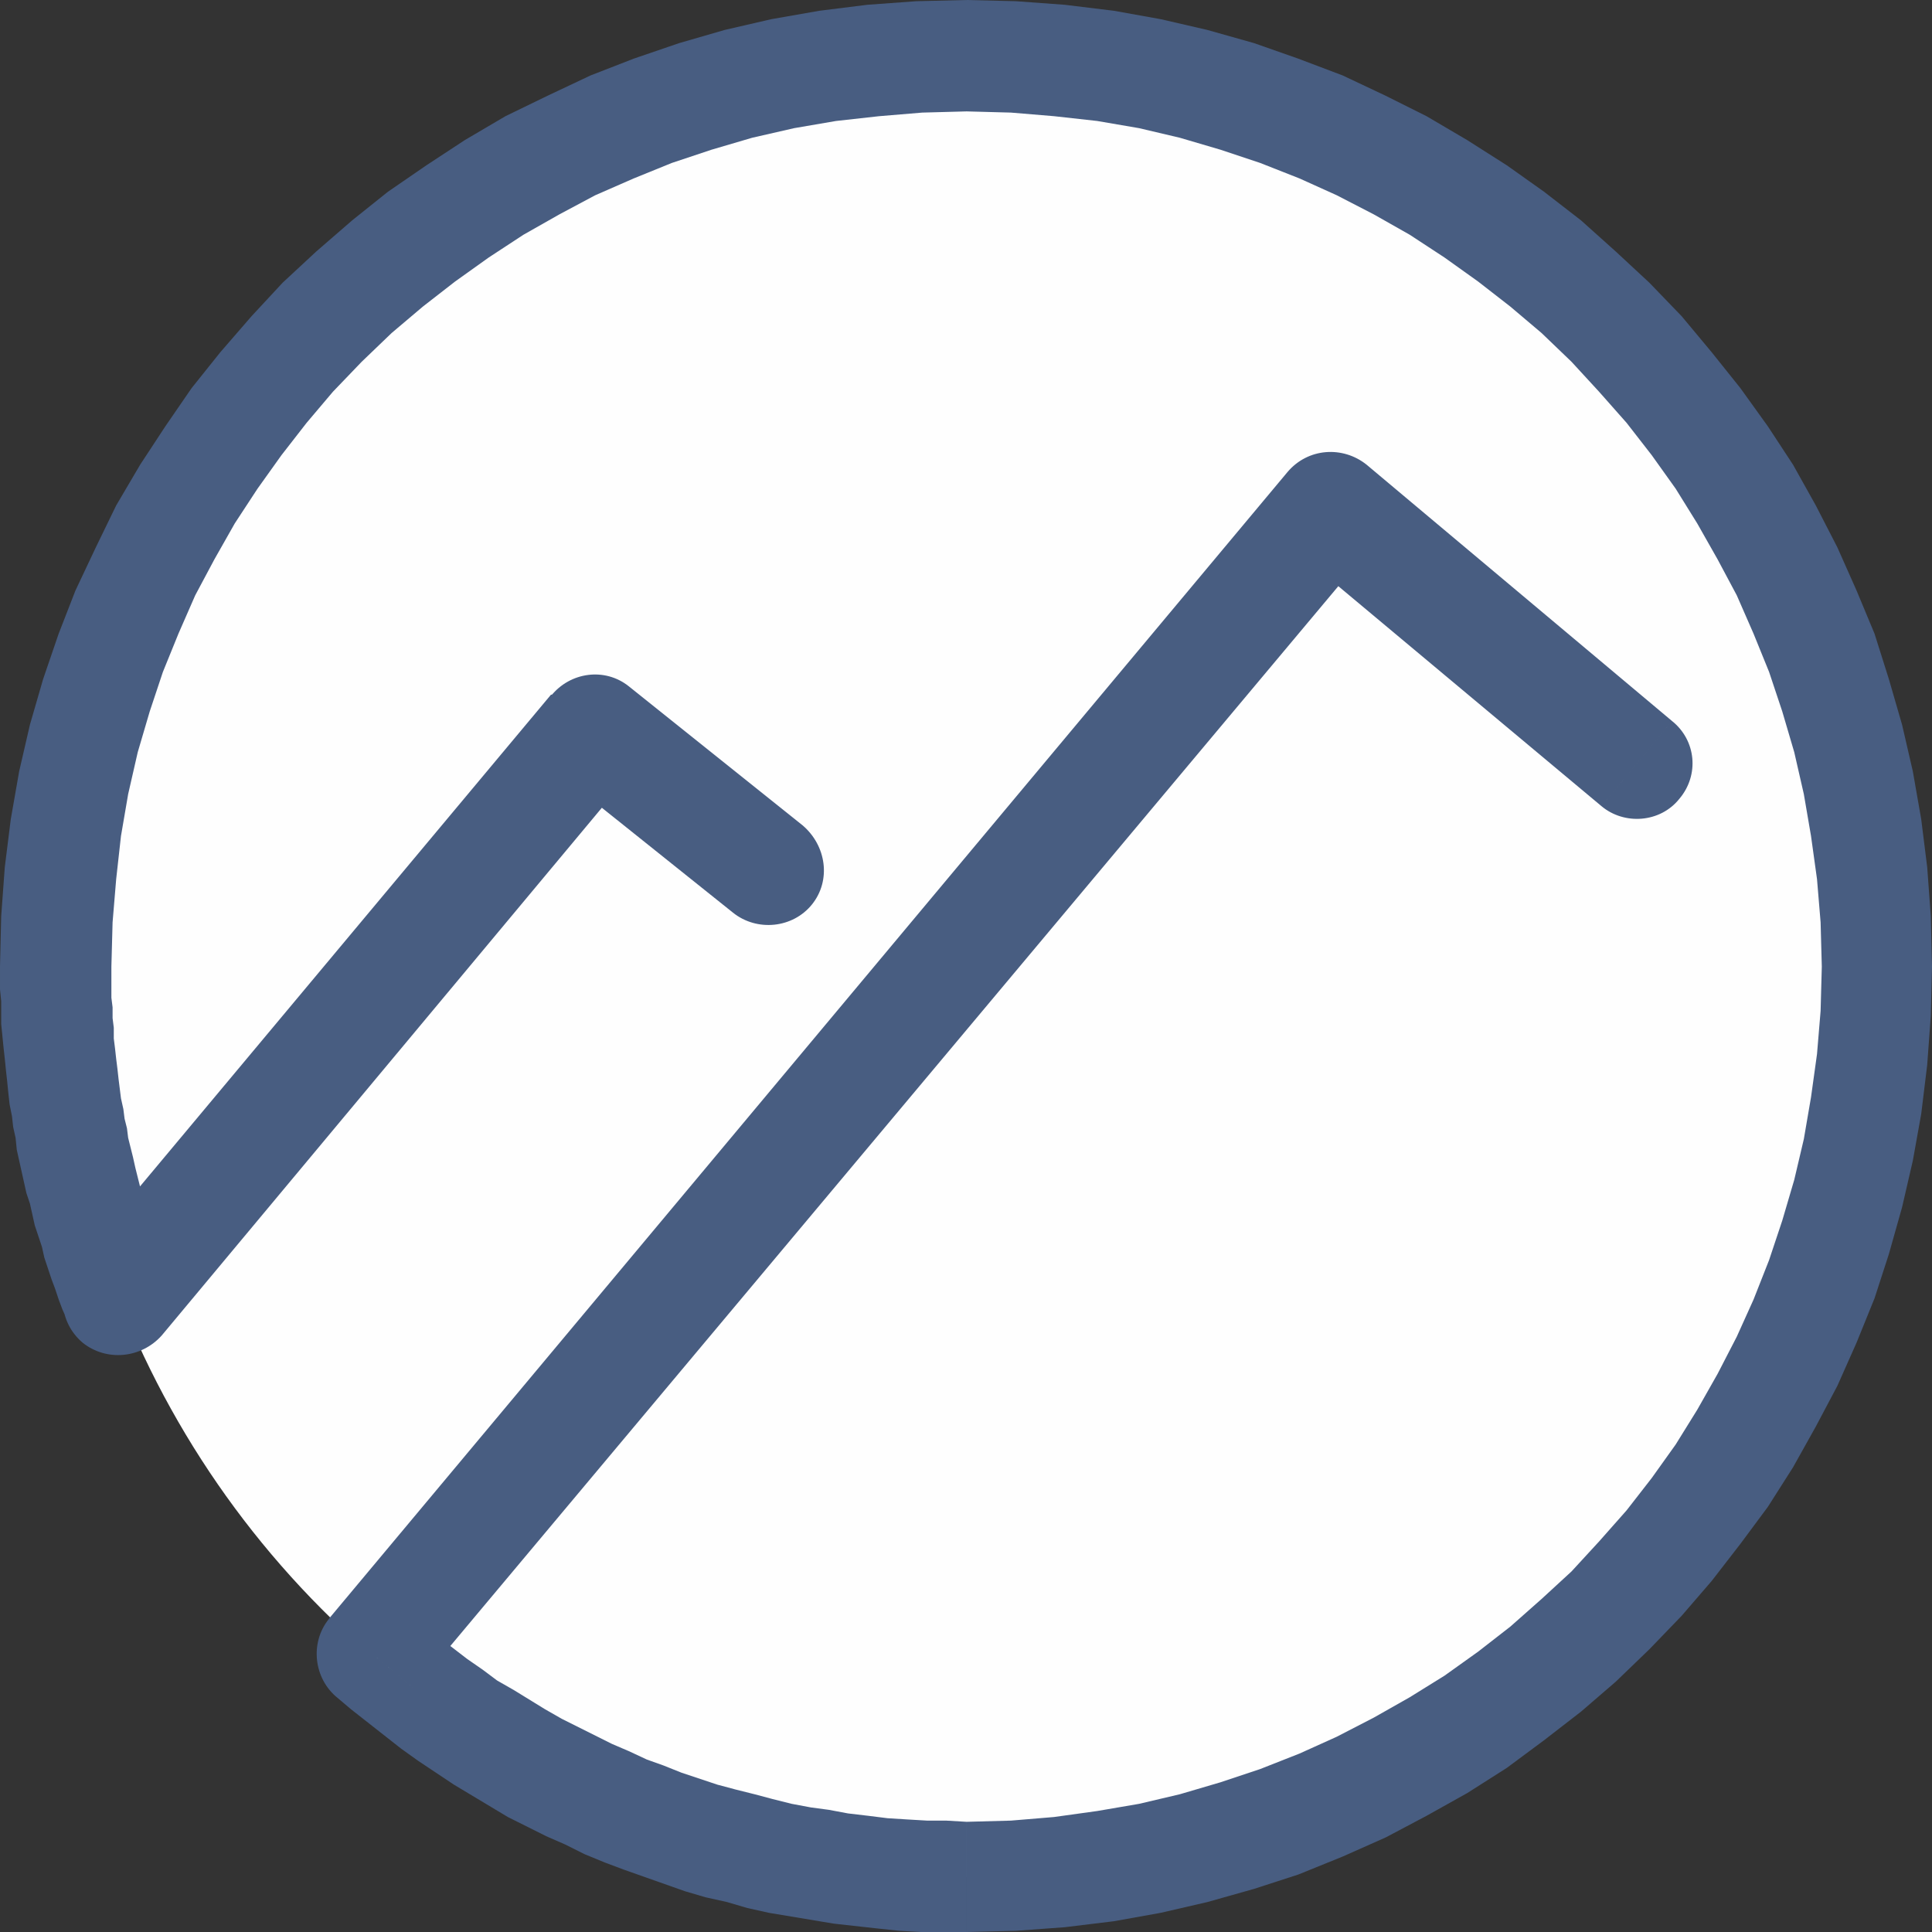
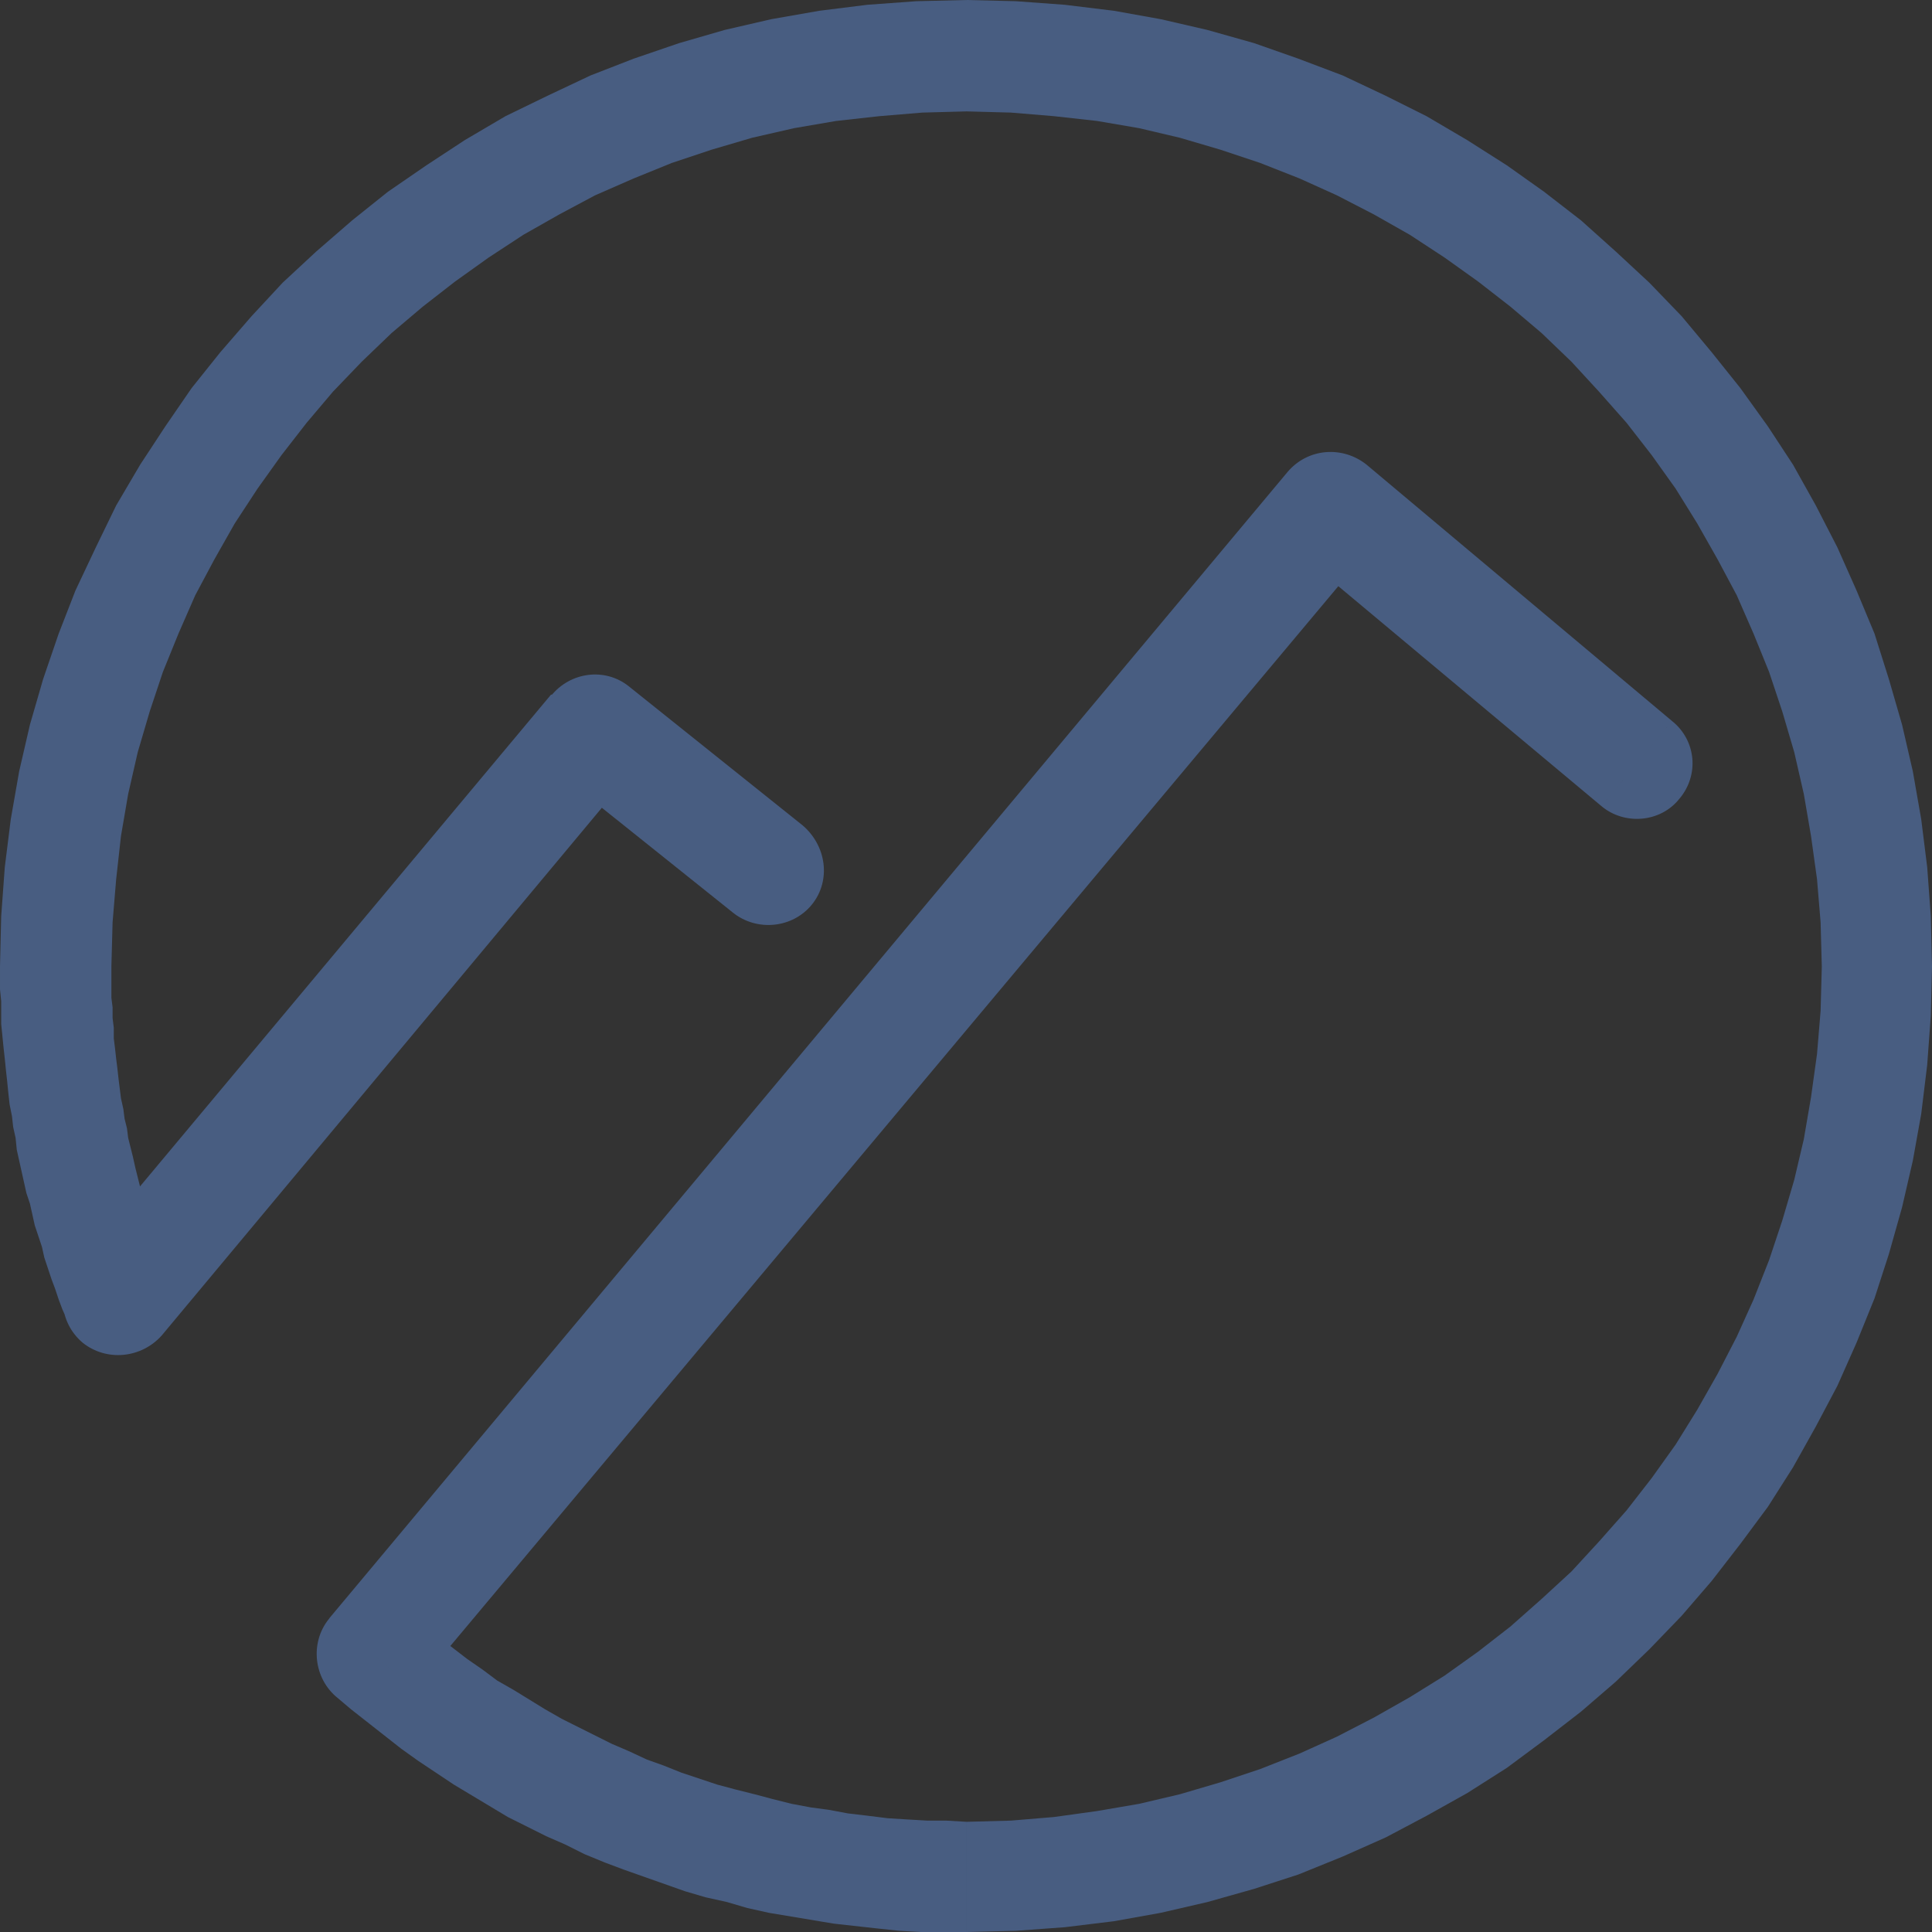
<svg xmlns="http://www.w3.org/2000/svg" xml:space="preserve" width="16px" height="16px" version="1.1" style="shape-rendering:geometricPrecision; text-rendering:geometricPrecision; image-rendering:optimizeQuality; fill-rule:evenodd; clip-rule:evenodd" viewBox="0 0 16.13 16.13">
  <rect x="0" y="0" width="16.13" height="16.13" fill="#333333" stroke="none" />
  <defs>
    <style type="text/css">
   
    .fil0 {fill:#FEFEFE}
    .fil1 {fill:#485D81;fill-rule:nonzero}
   
  </style>
  </defs>
  <g id="Layer_x0020_1">
-     <circle class="fil0" cx="8.07" cy="8.07" r="7.6" />
    <g>
      <path class="fil1" d="M6.7 6.89c0.2,0.17 0.24,0.46 0.08,0.66 -0.16,0.2 -0.46,0.23 -0.66,0.07l0.58 -0.73zm-1.45 -1.16l1.45 1.16 -0.58 0.73 -1.45 -1.16 -0.07 -0.66 0.65 -0.07zm-0.58 0.73c-0.2,-0.16 -0.23,-0.45 -0.07,-0.65 0.16,-0.2 0.45,-0.24 0.65,-0.08l-0.58 0.73zm-4.04 4.09l3.97 -4.75 0.72 0.59 -3.97 4.76 -0.79 -0.13 0.07 -0.47zm0.72 0.6c-0.17,0.19 -0.46,0.22 -0.66,0.06 -0.2,-0.17 -0.22,-0.46 -0.06,-0.66l0.72 0.6zm-1.35 -3.08l0.93 0 0 0 0 0.08 0 0.09 0 0.09 0.01 0.08 0 0.09 0.01 0.08 0 0.09 0.01 0.08 0.01 0.09 0.01 0.08 0.01 0.09 0.01 0.08 0.01 0.08 0.02 0.09 0.01 0.08 0.02 0.08 0.01 0.08 0.02 0.08 0.02 0.08 0.02 0.09 0.02 0.08 0.02 0.08 0.02 0.07 0.02 0.08 0.02 0.08 0.03 0.08 0.02 0.08 0.03 0.07 0.03 0.08 0.02 0.08 0.03 0.07 0.03 0.08 -0.86 0.34 -0.04 -0.09 -0.03 -0.08 -0.03 -0.09 -0.03 -0.08 -0.03 -0.09 -0.03 -0.09 -0.02 -0.09 -0.03 -0.09 -0.03 -0.09 -0.02 -0.09 -0.02 -0.09 -0.03 -0.09 -0.02 -0.09 -0.02 -0.09 -0.02 -0.09 -0.02 -0.09 -0.01 -0.1 -0.02 -0.09 -0.01 -0.09 -0.02 -0.1 -0.01 -0.09 -0.01 -0.1 -0.01 -0.09 -0.01 -0.1 -0.01 -0.09 -0.01 -0.1 -0.01 -0.1 0 -0.09 0 -0.1 -0.01 -0.1 0 -0.09 0 -0.1 0 0zm8.07 -8.07l0 0.93 0 0 -0.37 0.01 -0.36 0.03 -0.36 0.04 -0.35 0.06 -0.35 0.08 -0.34 0.1 -0.33 0.11 -0.32 0.13 -0.32 0.14 -0.3 0.16 -0.3 0.17 -0.29 0.19 -0.28 0.2 -0.27 0.21 -0.26 0.22 -0.25 0.24 -0.24 0.25 -0.22 0.26 -0.21 0.27 -0.2 0.28 -0.19 0.29 -0.17 0.3 -0.16 0.3 -0.14 0.32 -0.13 0.32 -0.11 0.33 -0.1 0.34 -0.08 0.35 -0.06 0.35 -0.04 0.36 -0.03 0.36 -0.01 0.37 -0.93 0 0.01 -0.42 0.03 -0.41 0.05 -0.4 0.07 -0.4 0.09 -0.39 0.11 -0.38 0.13 -0.38 0.14 -0.36 0.17 -0.36 0.17 -0.35 0.2 -0.34 0.21 -0.32 0.22 -0.32 0.24 -0.3 0.26 -0.3 0.26 -0.28 0.28 -0.26 0.3 -0.26 0.3 -0.24 0.32 -0.22 0.32 -0.21 0.34 -0.2 0.35 -0.17 0.36 -0.17 0.36 -0.14 0.38 -0.13 0.38 -0.11 0.39 -0.09 0.4 -0.07 0.4 -0.05 0.41 -0.03 0.42 -0.01 0 0zm8.06 8.07l-0.92 0 0 0 -0.01 -0.37 -0.03 -0.36 -0.05 -0.36 -0.06 -0.35 -0.08 -0.35 -0.1 -0.34 -0.11 -0.33 -0.13 -0.32 -0.14 -0.32 -0.16 -0.3 -0.17 -0.3 -0.18 -0.29 -0.2 -0.28 -0.21 -0.27 -0.23 -0.26 -0.23 -0.25 -0.25 -0.24 -0.26 -0.22 -0.27 -0.21 -0.28 -0.2 -0.29 -0.19 -0.3 -0.17 -0.31 -0.16 -0.31 -0.14 -0.33 -0.13 -0.33 -0.11 -0.34 -0.1 -0.34 -0.08 -0.35 -0.06 -0.36 -0.04 -0.36 -0.03 -0.37 -0.01 0 -0.93 0.41 0.01 0.41 0.03 0.41 0.05 0.39 0.07 0.39 0.09 0.39 0.11 0.37 0.13 0.37 0.14 0.36 0.17 0.34 0.17 0.34 0.2 0.33 0.21 0.31 0.22 0.31 0.24 0.29 0.26 0.28 0.26 0.27 0.28 0.25 0.3 0.24 0.3 0.23 0.32 0.21 0.32 0.19 0.34 0.18 0.35 0.16 0.36 0.15 0.36 0.12 0.38 0.11 0.38 0.09 0.39 0.07 0.4 0.05 0.4 0.03 0.41 0.01 0.42 0 0zm-8.06 8.06l0 -0.92 0 0 0.37 -0.01 0.36 -0.03 0.36 -0.05 0.35 -0.06 0.34 -0.08 0.34 -0.1 0.33 -0.11 0.33 -0.13 0.31 -0.14 0.31 -0.16 0.3 -0.17 0.29 -0.18 0.28 -0.2 0.27 -0.21 0.26 -0.23 0.25 -0.23 0.23 -0.25 0.23 -0.26 0.21 -0.27 0.2 -0.28 0.18 -0.29 0.17 -0.3 0.16 -0.31 0.14 -0.31 0.13 -0.33 0.11 -0.33 0.1 -0.34 0.08 -0.34 0.06 -0.35 0.05 -0.36 0.03 -0.36 0.01 -0.37 0.92 0 -0.01 0.41 -0.03 0.41 -0.05 0.41 -0.07 0.39 -0.09 0.39 -0.11 0.39 -0.12 0.37 -0.15 0.37 -0.16 0.36 -0.18 0.34 -0.19 0.34 -0.21 0.33 -0.23 0.31 -0.24 0.31 -0.25 0.29 -0.27 0.28 -0.28 0.27 -0.29 0.25 -0.31 0.24 -0.31 0.23 -0.33 0.21 -0.34 0.19 -0.34 0.18 -0.36 0.16 -0.37 0.15 -0.37 0.12 -0.39 0.11 -0.39 0.09 -0.39 0.07 -0.41 0.05 -0.41 0.03 -0.41 0.01 0 0zm-5.32 -2.62l0.71 0.59 -0.05 -0.64 0.12 0.1 0.12 0.1 0.12 0.09 0.13 0.1 0.13 0.09 0.12 0.09 0.14 0.08 0.13 0.08 0.13 0.08 0.14 0.08 0.14 0.07 0.14 0.07 0.14 0.07 0.14 0.06 0.15 0.07 0.14 0.05 0.15 0.06 0.15 0.05 0.15 0.05 0.15 0.04 0.16 0.04 0.15 0.04 0.16 0.04 0.16 0.03 0.15 0.02 0.16 0.03 0.17 0.02 0.16 0.02 0.16 0.01 0.17 0.01 0.16 0 0.17 0.01 0 0.92 -0.19 0 -0.19 0 -0.18 -0.01 -0.19 -0.02 -0.18 -0.02 -0.18 -0.02 -0.18 -0.03 -0.18 -0.03 -0.18 -0.03 -0.18 -0.04 -0.17 -0.05 -0.18 -0.04 -0.17 -0.05 -0.17 -0.06 -0.17 -0.06 -0.17 -0.06 -0.16 -0.06 -0.17 -0.07 -0.16 -0.08 -0.16 -0.07 -0.16 -0.08 -0.16 -0.08 -0.15 -0.09 -0.15 -0.09 -0.15 -0.09 -0.15 -0.1 -0.15 -0.1 -0.14 -0.1 -0.14 -0.11 -0.14 -0.11 -0.14 -0.11 -0.13 -0.11 -0.05 -0.65zm0.05 0.65c-0.19,-0.17 -0.21,-0.47 -0.04,-0.66 0.17,-0.19 0.46,-0.21 0.65,-0.04l-0.61 0.7zm8.67 -9.62l-8.01 9.56 -0.71 -0.59 8 -9.57 0.66 -0.06 0.06 0.66zm-0.72 -0.6c0.17,-0.2 0.46,-0.22 0.66,-0.06 0.19,0.17 0.22,0.46 0.06,0.66l-0.72 -0.6zm2.62 2.79l-2.56 -2.14 0.6 -0.71 2.55 2.14 -0.59 0.71zm0.59 -0.71c0.2,0.16 0.23,0.45 0.06,0.65 -0.16,0.2 -0.46,0.22 -0.65,0.06l0.59 -0.71z" />
    </g>
  </g>
</svg>